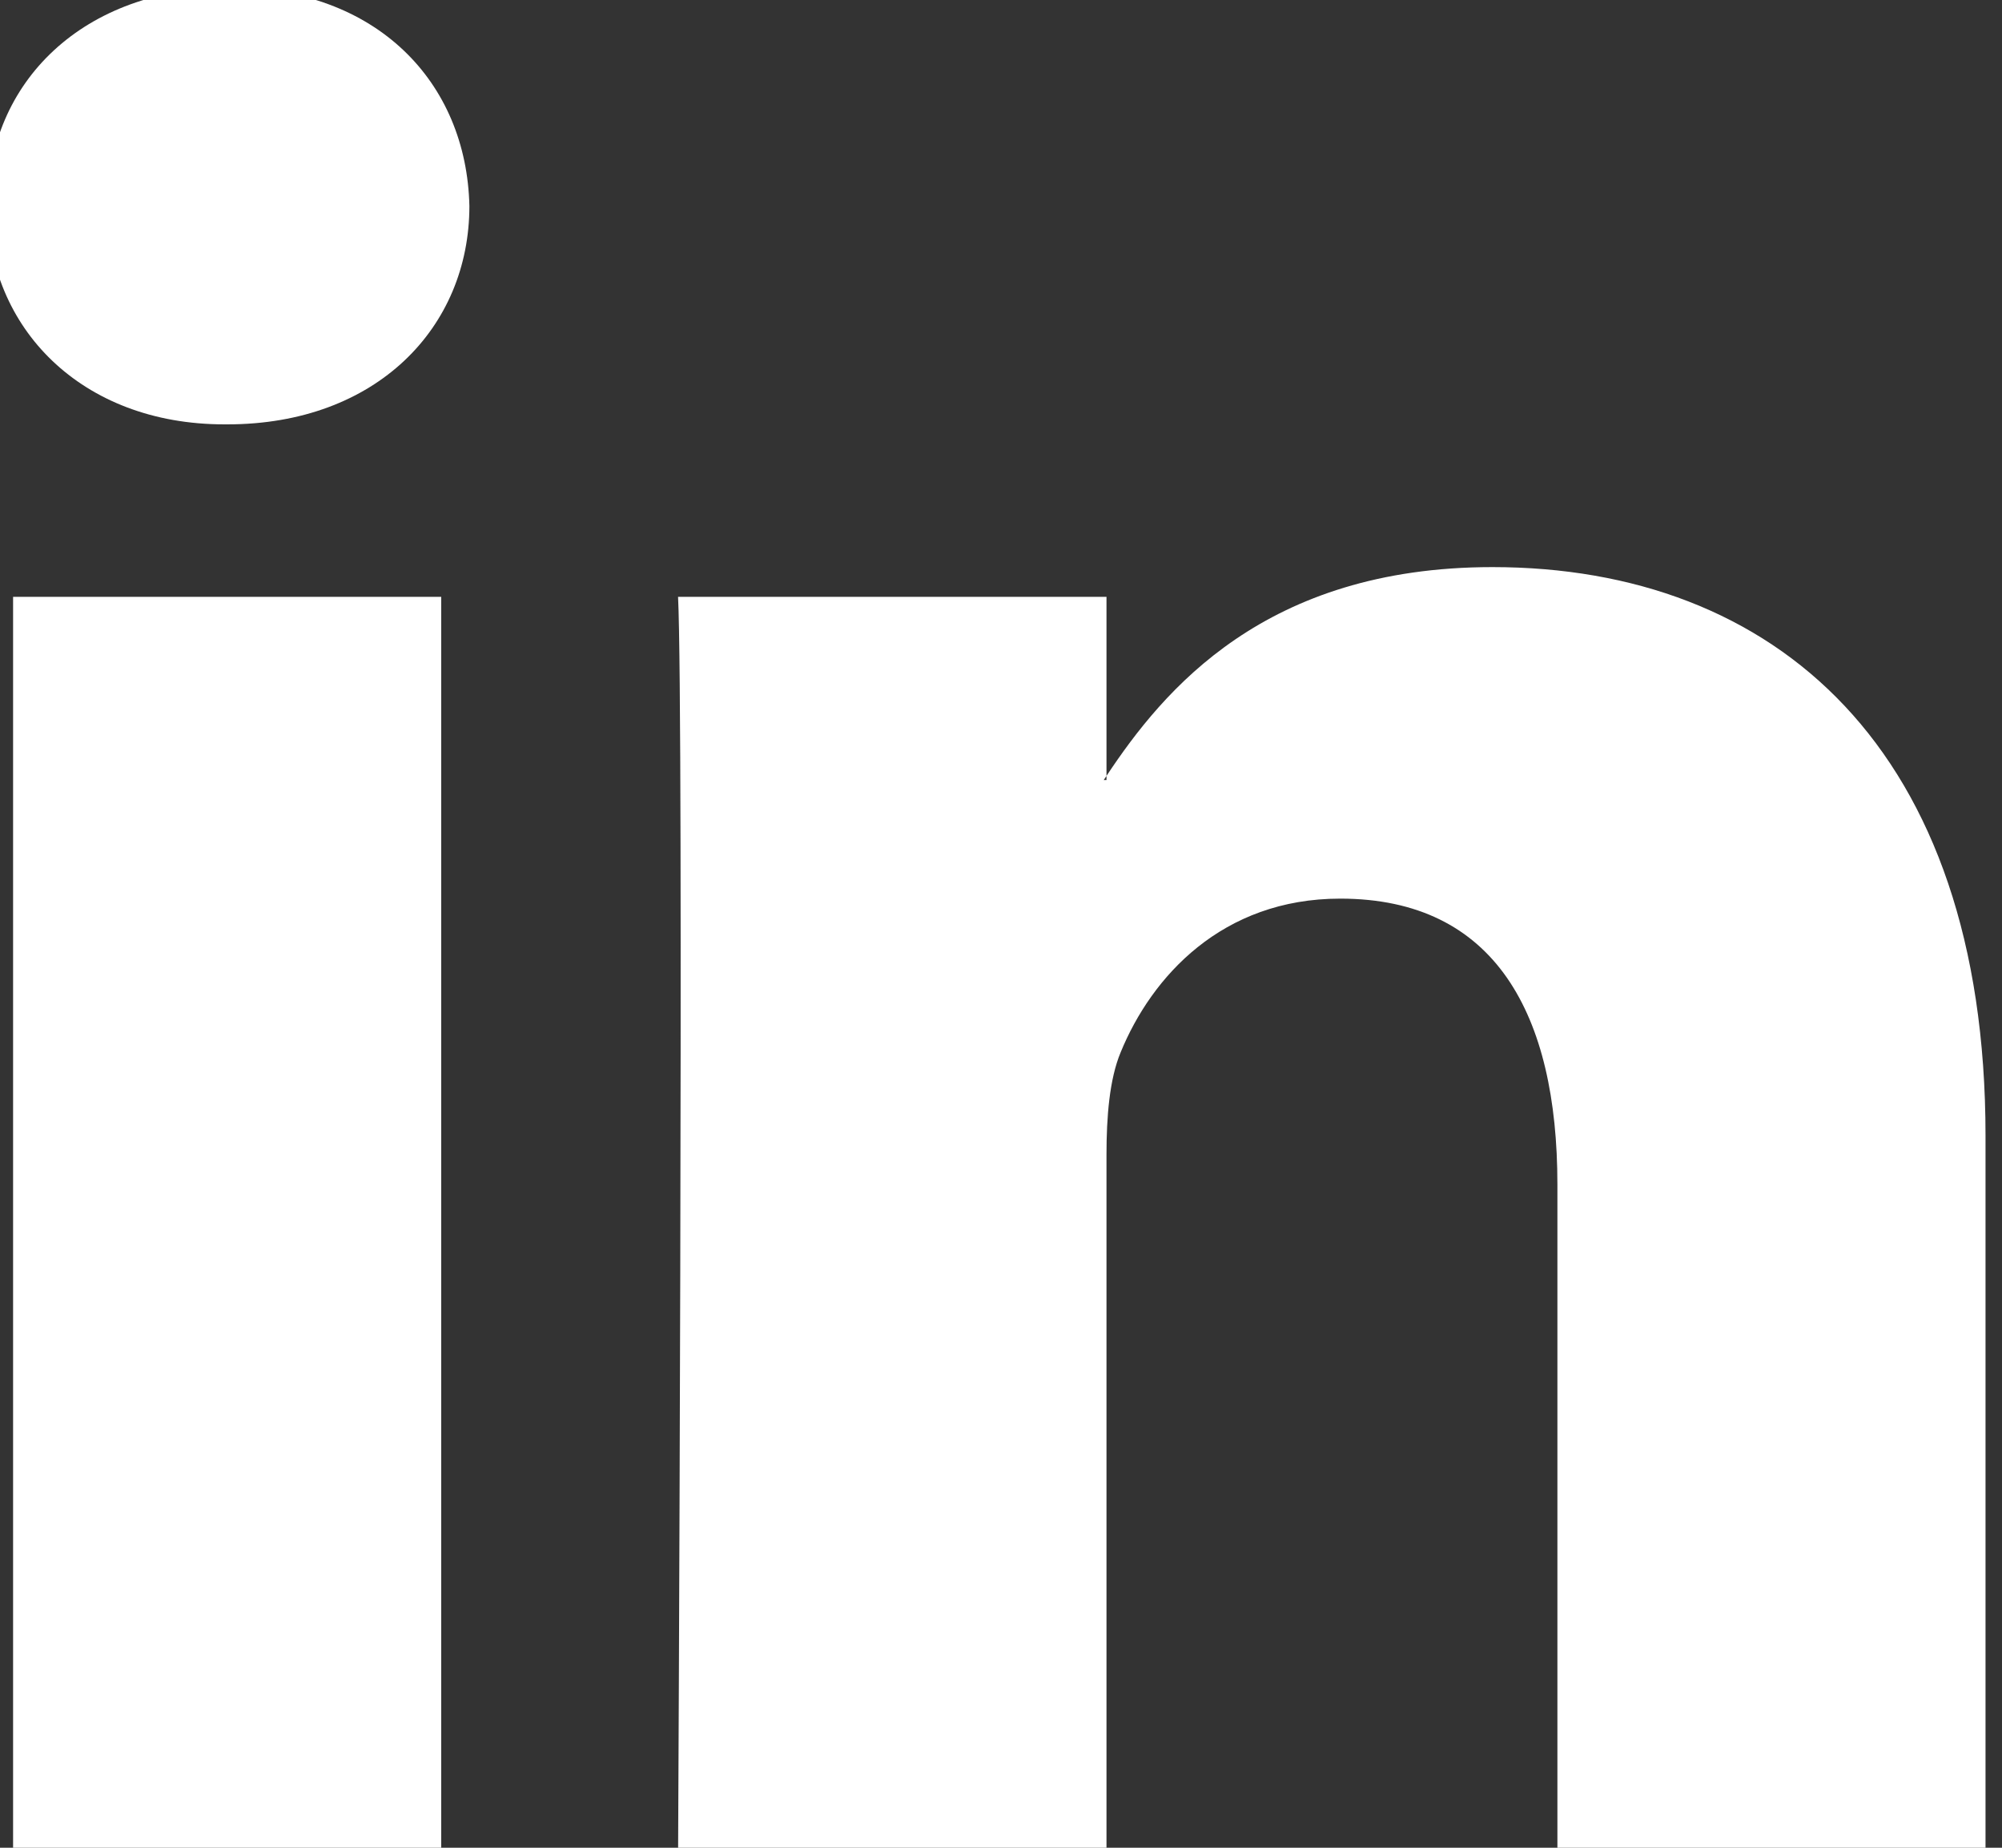
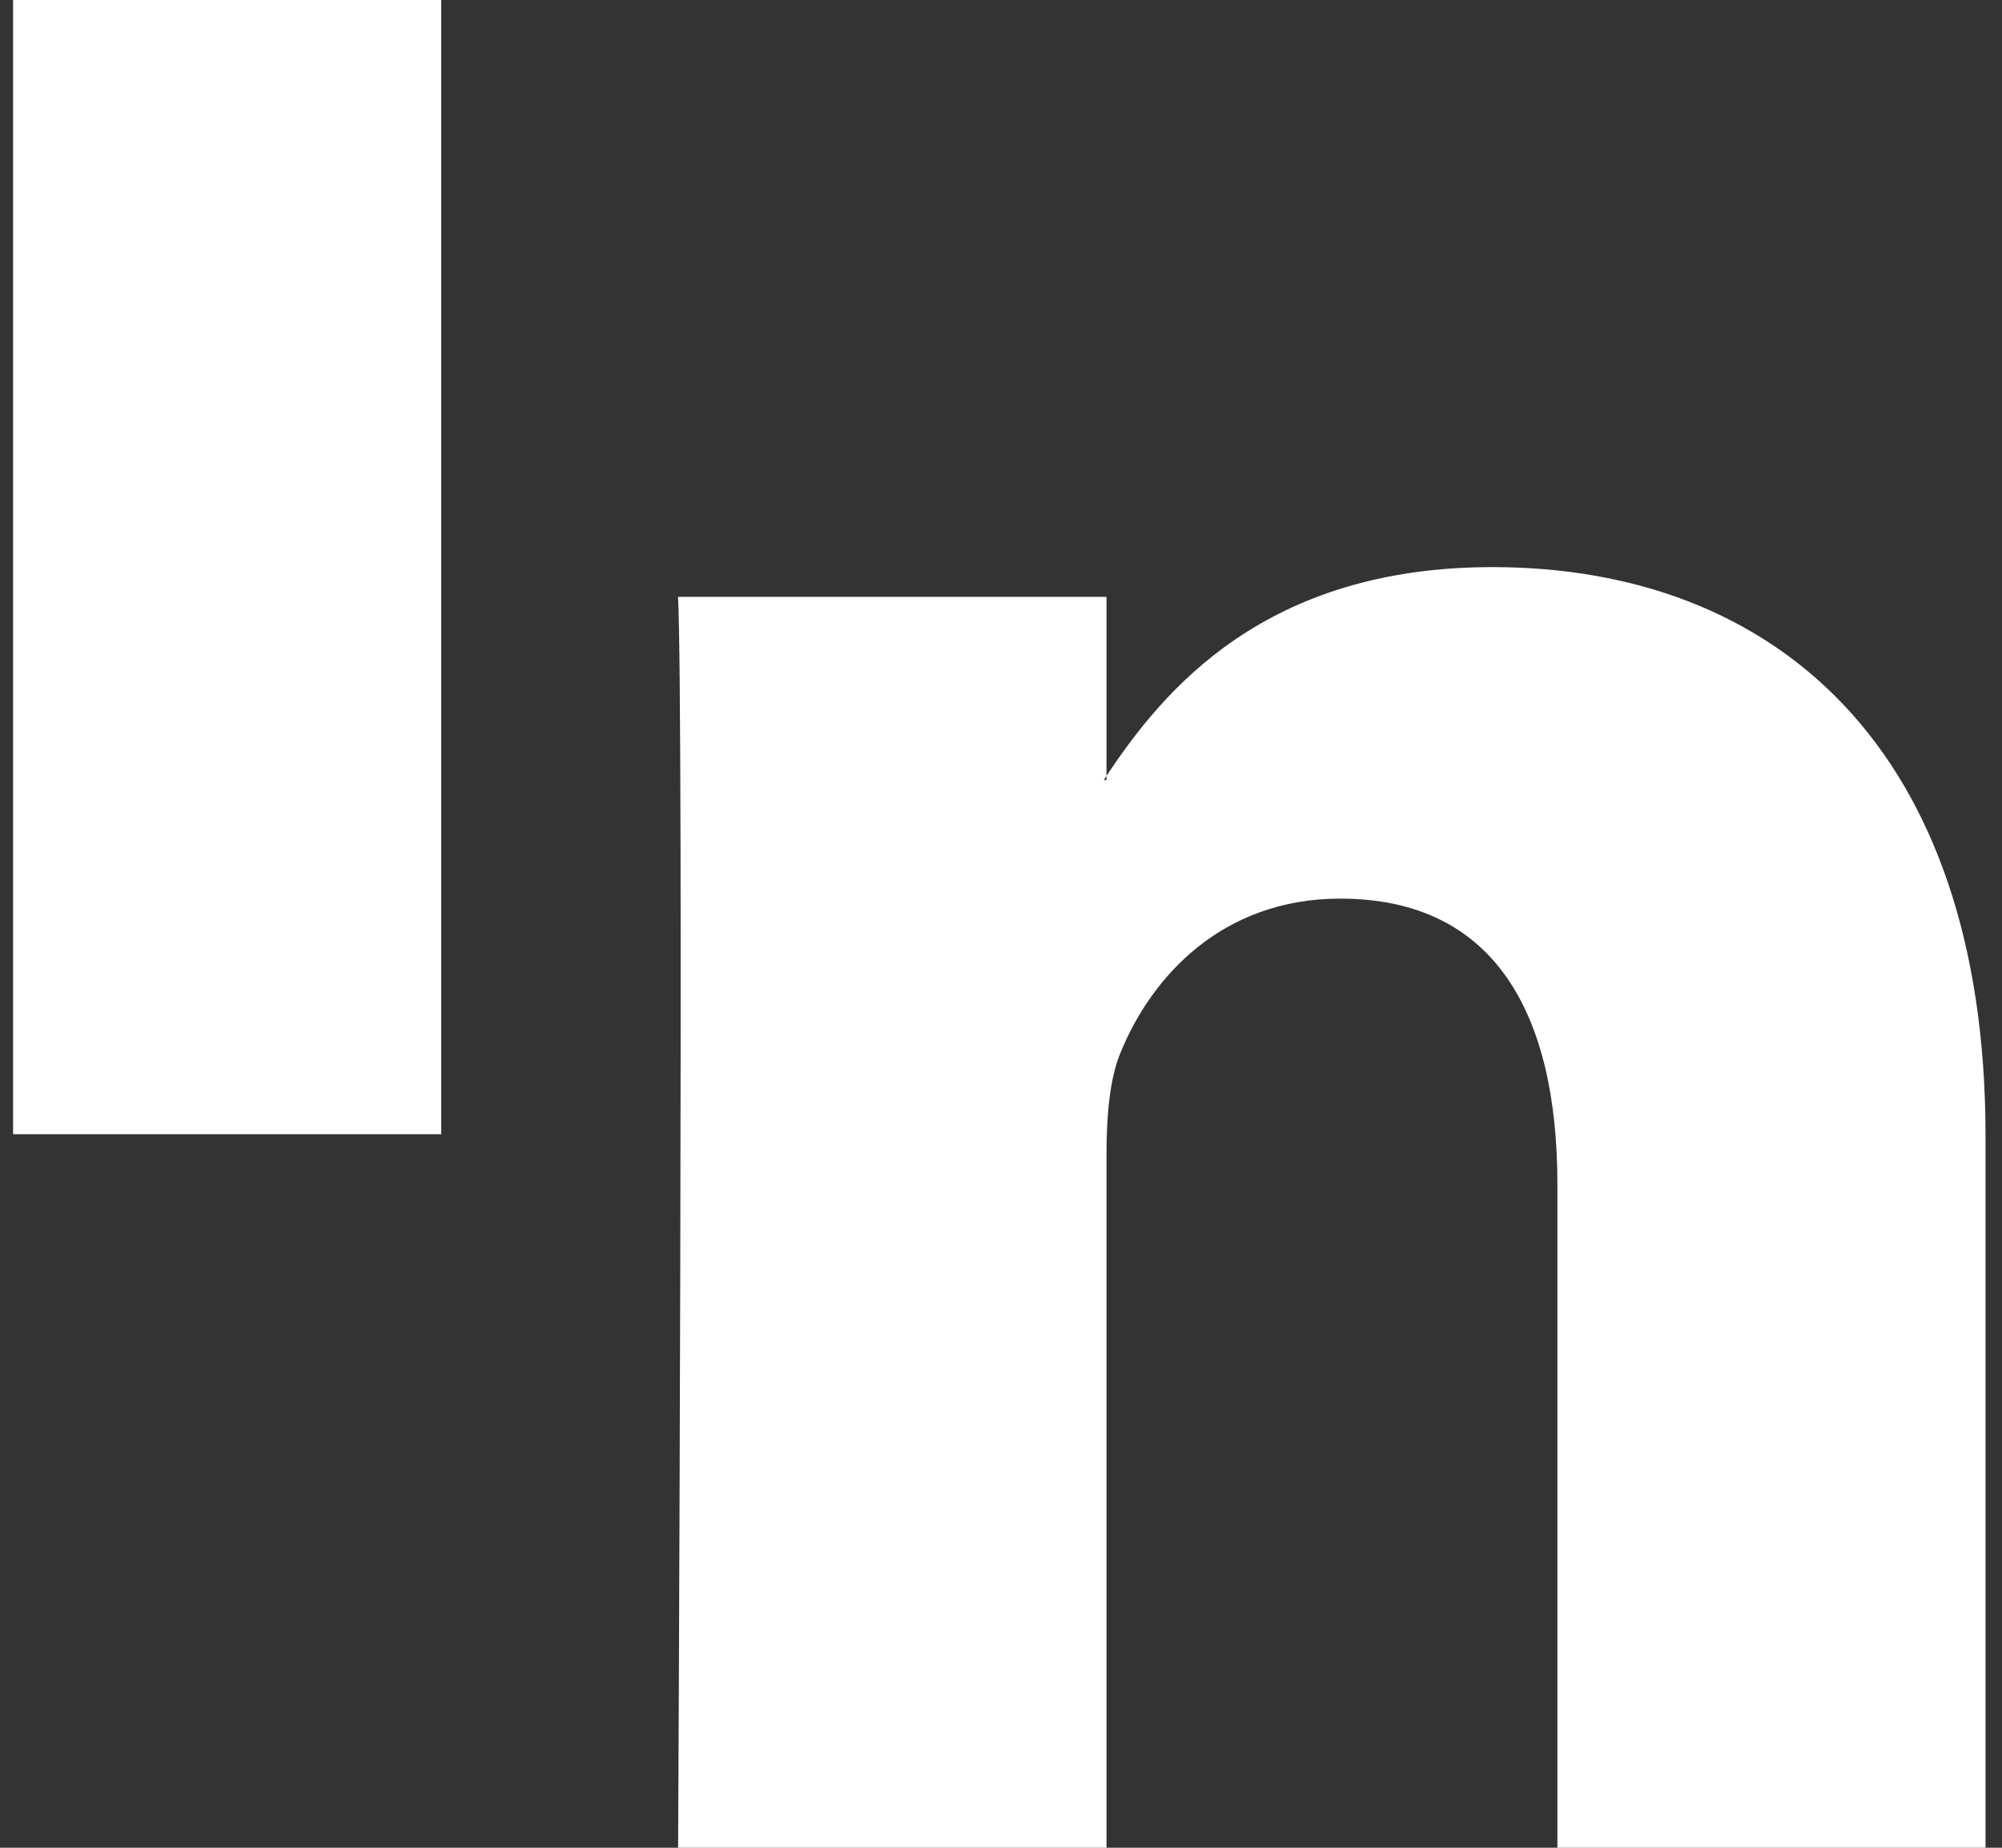
<svg xmlns="http://www.w3.org/2000/svg" xmlns:xlink="http://www.w3.org/1999/xlink" width="13" height="12" viewBox="0 0 13 12">
  <rect x="0" y="0" width="13" height="12" fill="#333333" stroke="none" />
  <defs>
-     <path id="mxg5a" d="M386.893 3017.082h-2.78v-4.39c0-1.103-.403-1.856-1.41-1.856-.768 0-1.225.507-1.426.998-.073.175-.092.42-.092.665v4.583h-2.782s.038-7.436 0-8.206h2.782v1.163l-.018.027h.018v-.027c.37-.558 1.029-1.356 2.506-1.356 1.83 0 3.202 1.173 3.202 3.693zm-11.4-12.162c.952 0 1.537.613 1.555 1.418 0 .788-.603 1.418-1.572 1.418h-.019c-.932 0-1.537-.63-1.537-1.418 0-.805.622-1.418 1.574-1.418zm-1.408 3.956h2.78v8.196h-2.78z" />
+     <path id="mxg5a" d="M386.893 3017.082h-2.78v-4.39c0-1.103-.403-1.856-1.41-1.856-.768 0-1.225.507-1.426.998-.073.175-.092.42-.092.665v4.583h-2.782s.038-7.436 0-8.206h2.782v1.163l-.018.027h.018v-.027c.37-.558 1.029-1.356 2.506-1.356 1.83 0 3.202 1.173 3.202 3.693m-11.4-12.162c.952 0 1.537.613 1.555 1.418 0 .788-.603 1.418-1.572 1.418h-.019c-.932 0-1.537-.63-1.537-1.418 0-.805.622-1.418 1.574-1.418zm-1.408 3.956h2.78v8.196h-2.78z" />
  </defs>
  <g>
    <g transform="translate(-374 -3005)">
      <use fill="#fff" xlink:href="#mxg5a" />
    </g>
  </g>
</svg>